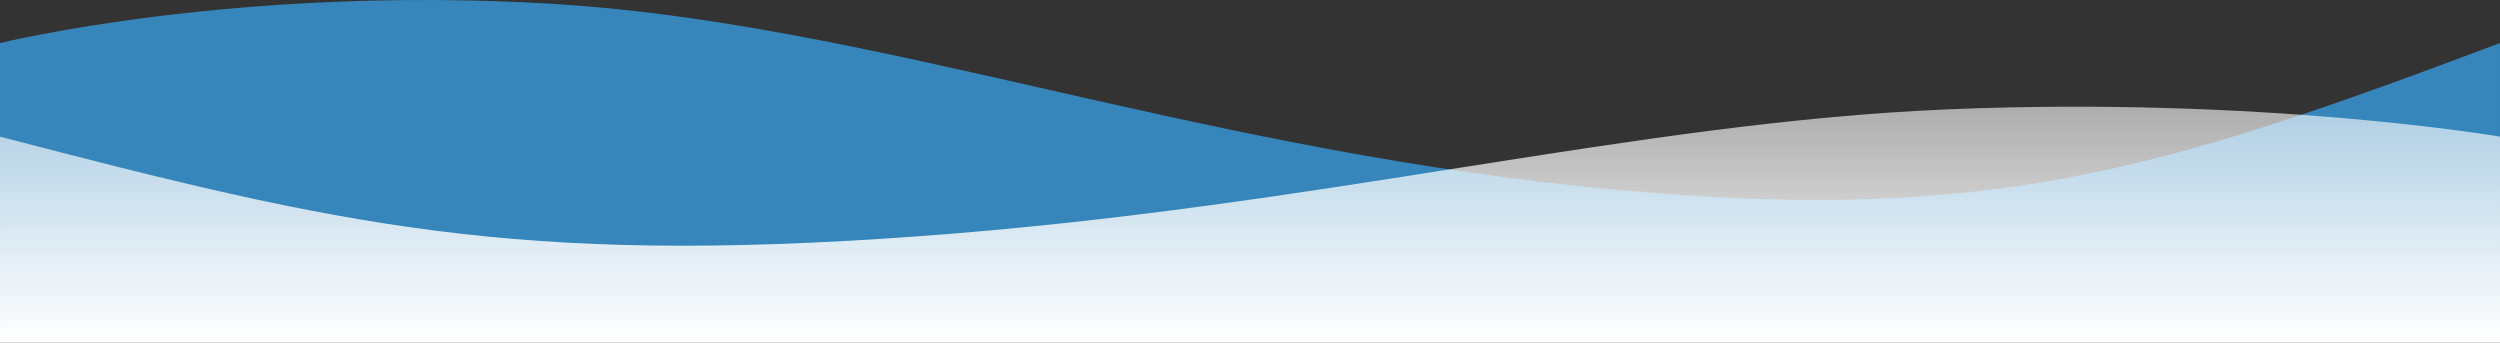
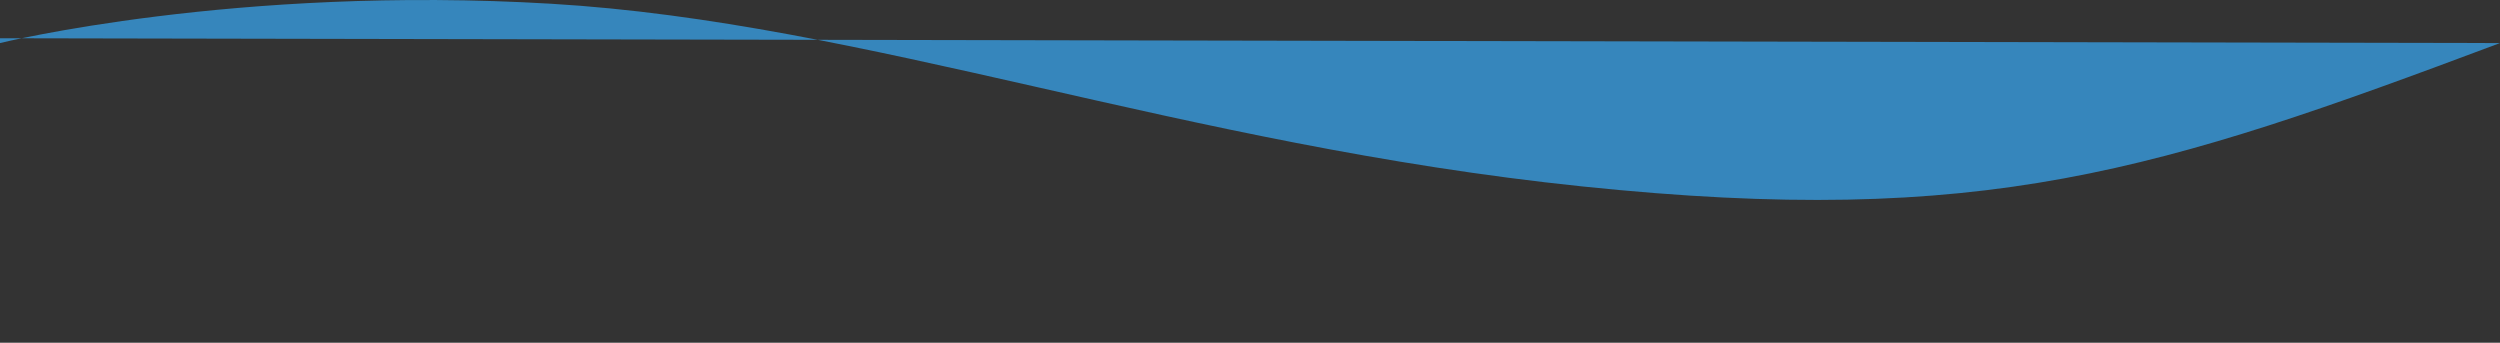
<svg xmlns="http://www.w3.org/2000/svg" width="1920.002" height="263.202" viewBox="0 0 1920.002 263.202">
  <rect x="0" y="0" width="1920.002" height="263.202" fill="#333333" stroke="none" />
  <defs>
    <linearGradient id="linear-gradient" x1="0.5" x2="0.5" y2="1" gradientUnits="objectBoundingBox">
      <stop offset="0" stop-color="#fff" stop-opacity="0.58" />
      <stop offset="0.683" stop-color="#fff" stop-opacity="0.871" />
      <stop offset="1" stop-color="#fff" />
    </linearGradient>
  </defs>
  <g id="water_illustration" data-name="water illustration" transform="translate(0 -798.941)">
-     <path id="talas_2" data-name="talas 2" d="M22401,1054.333c-261.859,98.2-395.957,142.218-704.693,110.117s-549.928-125.9-792.113-140.32-423.2,30.2-423.2,30.2v227.619h1920V1050.625" transform="translate(-20481 -222.32)" fill="rgba(55,168,243,0.71)" />
-     <path id="talas_1" data-name="talas 1" d="M20481,1044.254c261.852,68.278,395.951,98.88,704.7,76.561s549.926-87.537,792.109-97.56c242.2-10.023,423.191,21,423.191,21V1202.51H20481V1041.677" transform="translate(-20480.996 -140.367)" fill="url(#linear-gradient)" />
+     <path id="talas_2" data-name="talas 2" d="M22401,1054.333c-261.859,98.2-395.957,142.218-704.693,110.117s-549.928-125.9-792.113-140.32-423.2,30.2-423.2,30.2v227.619V1050.625" transform="translate(-20481 -222.32)" fill="rgba(55,168,243,0.71)" />
  </g>
</svg>